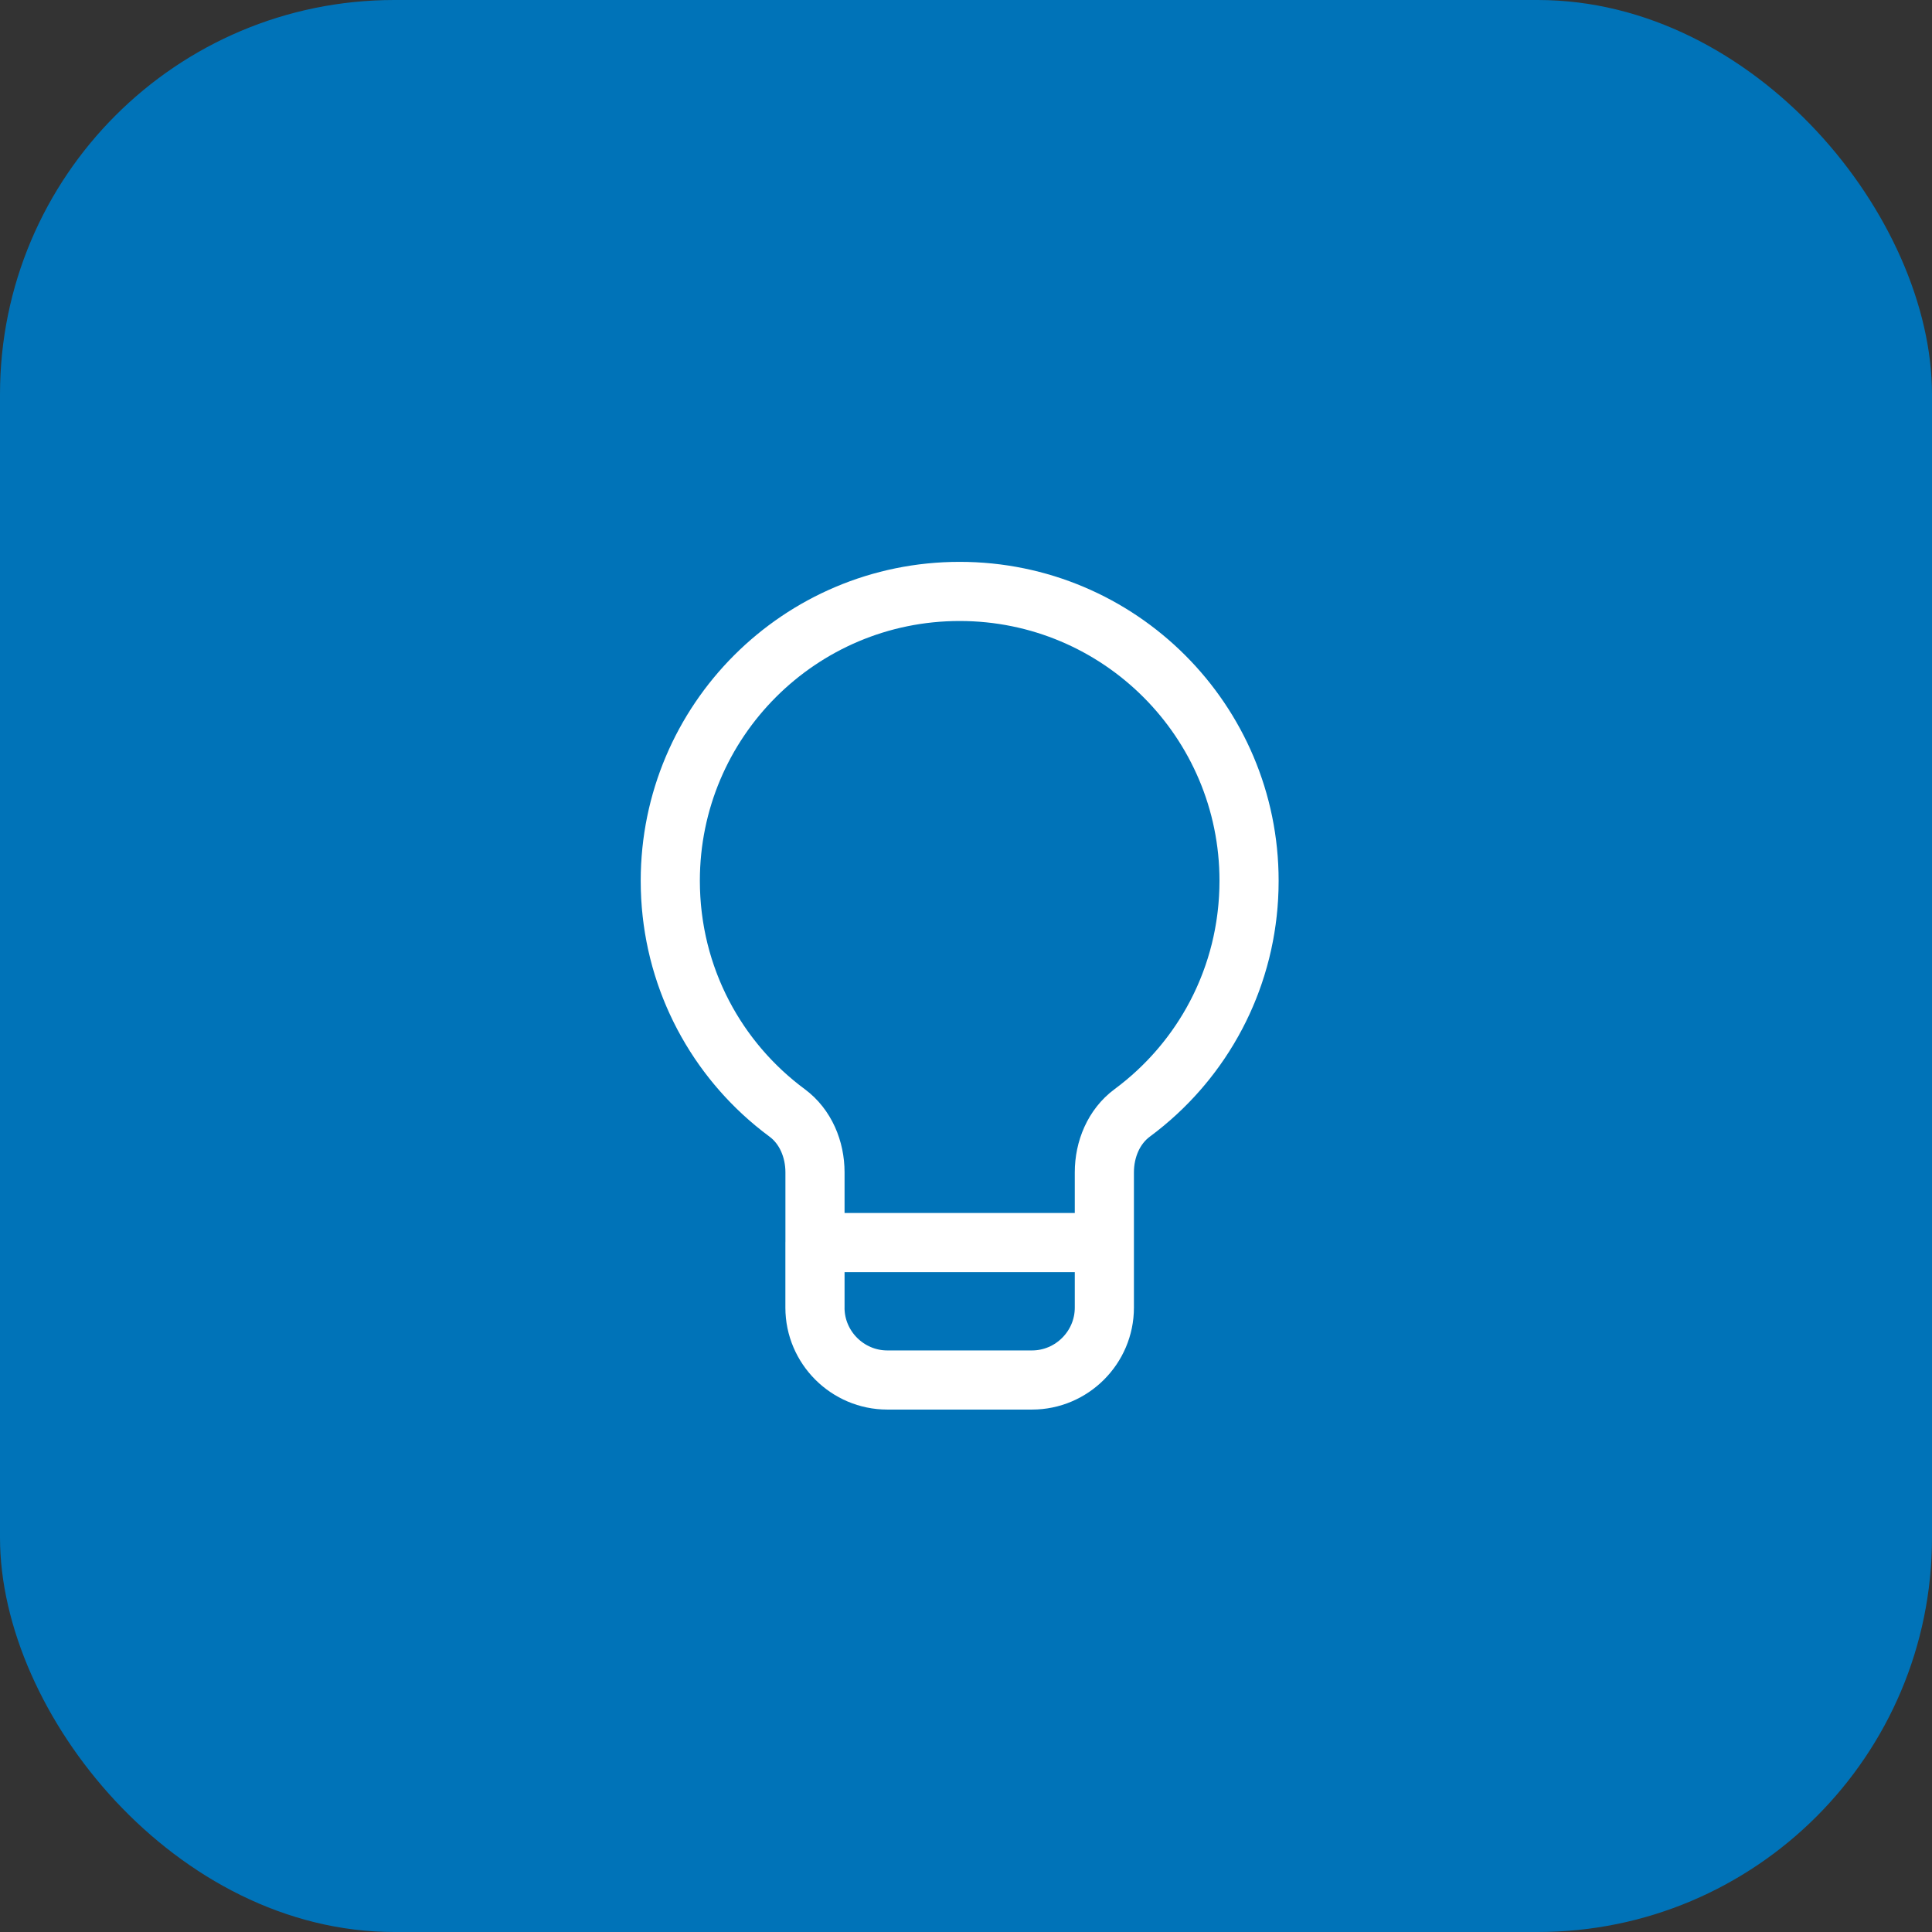
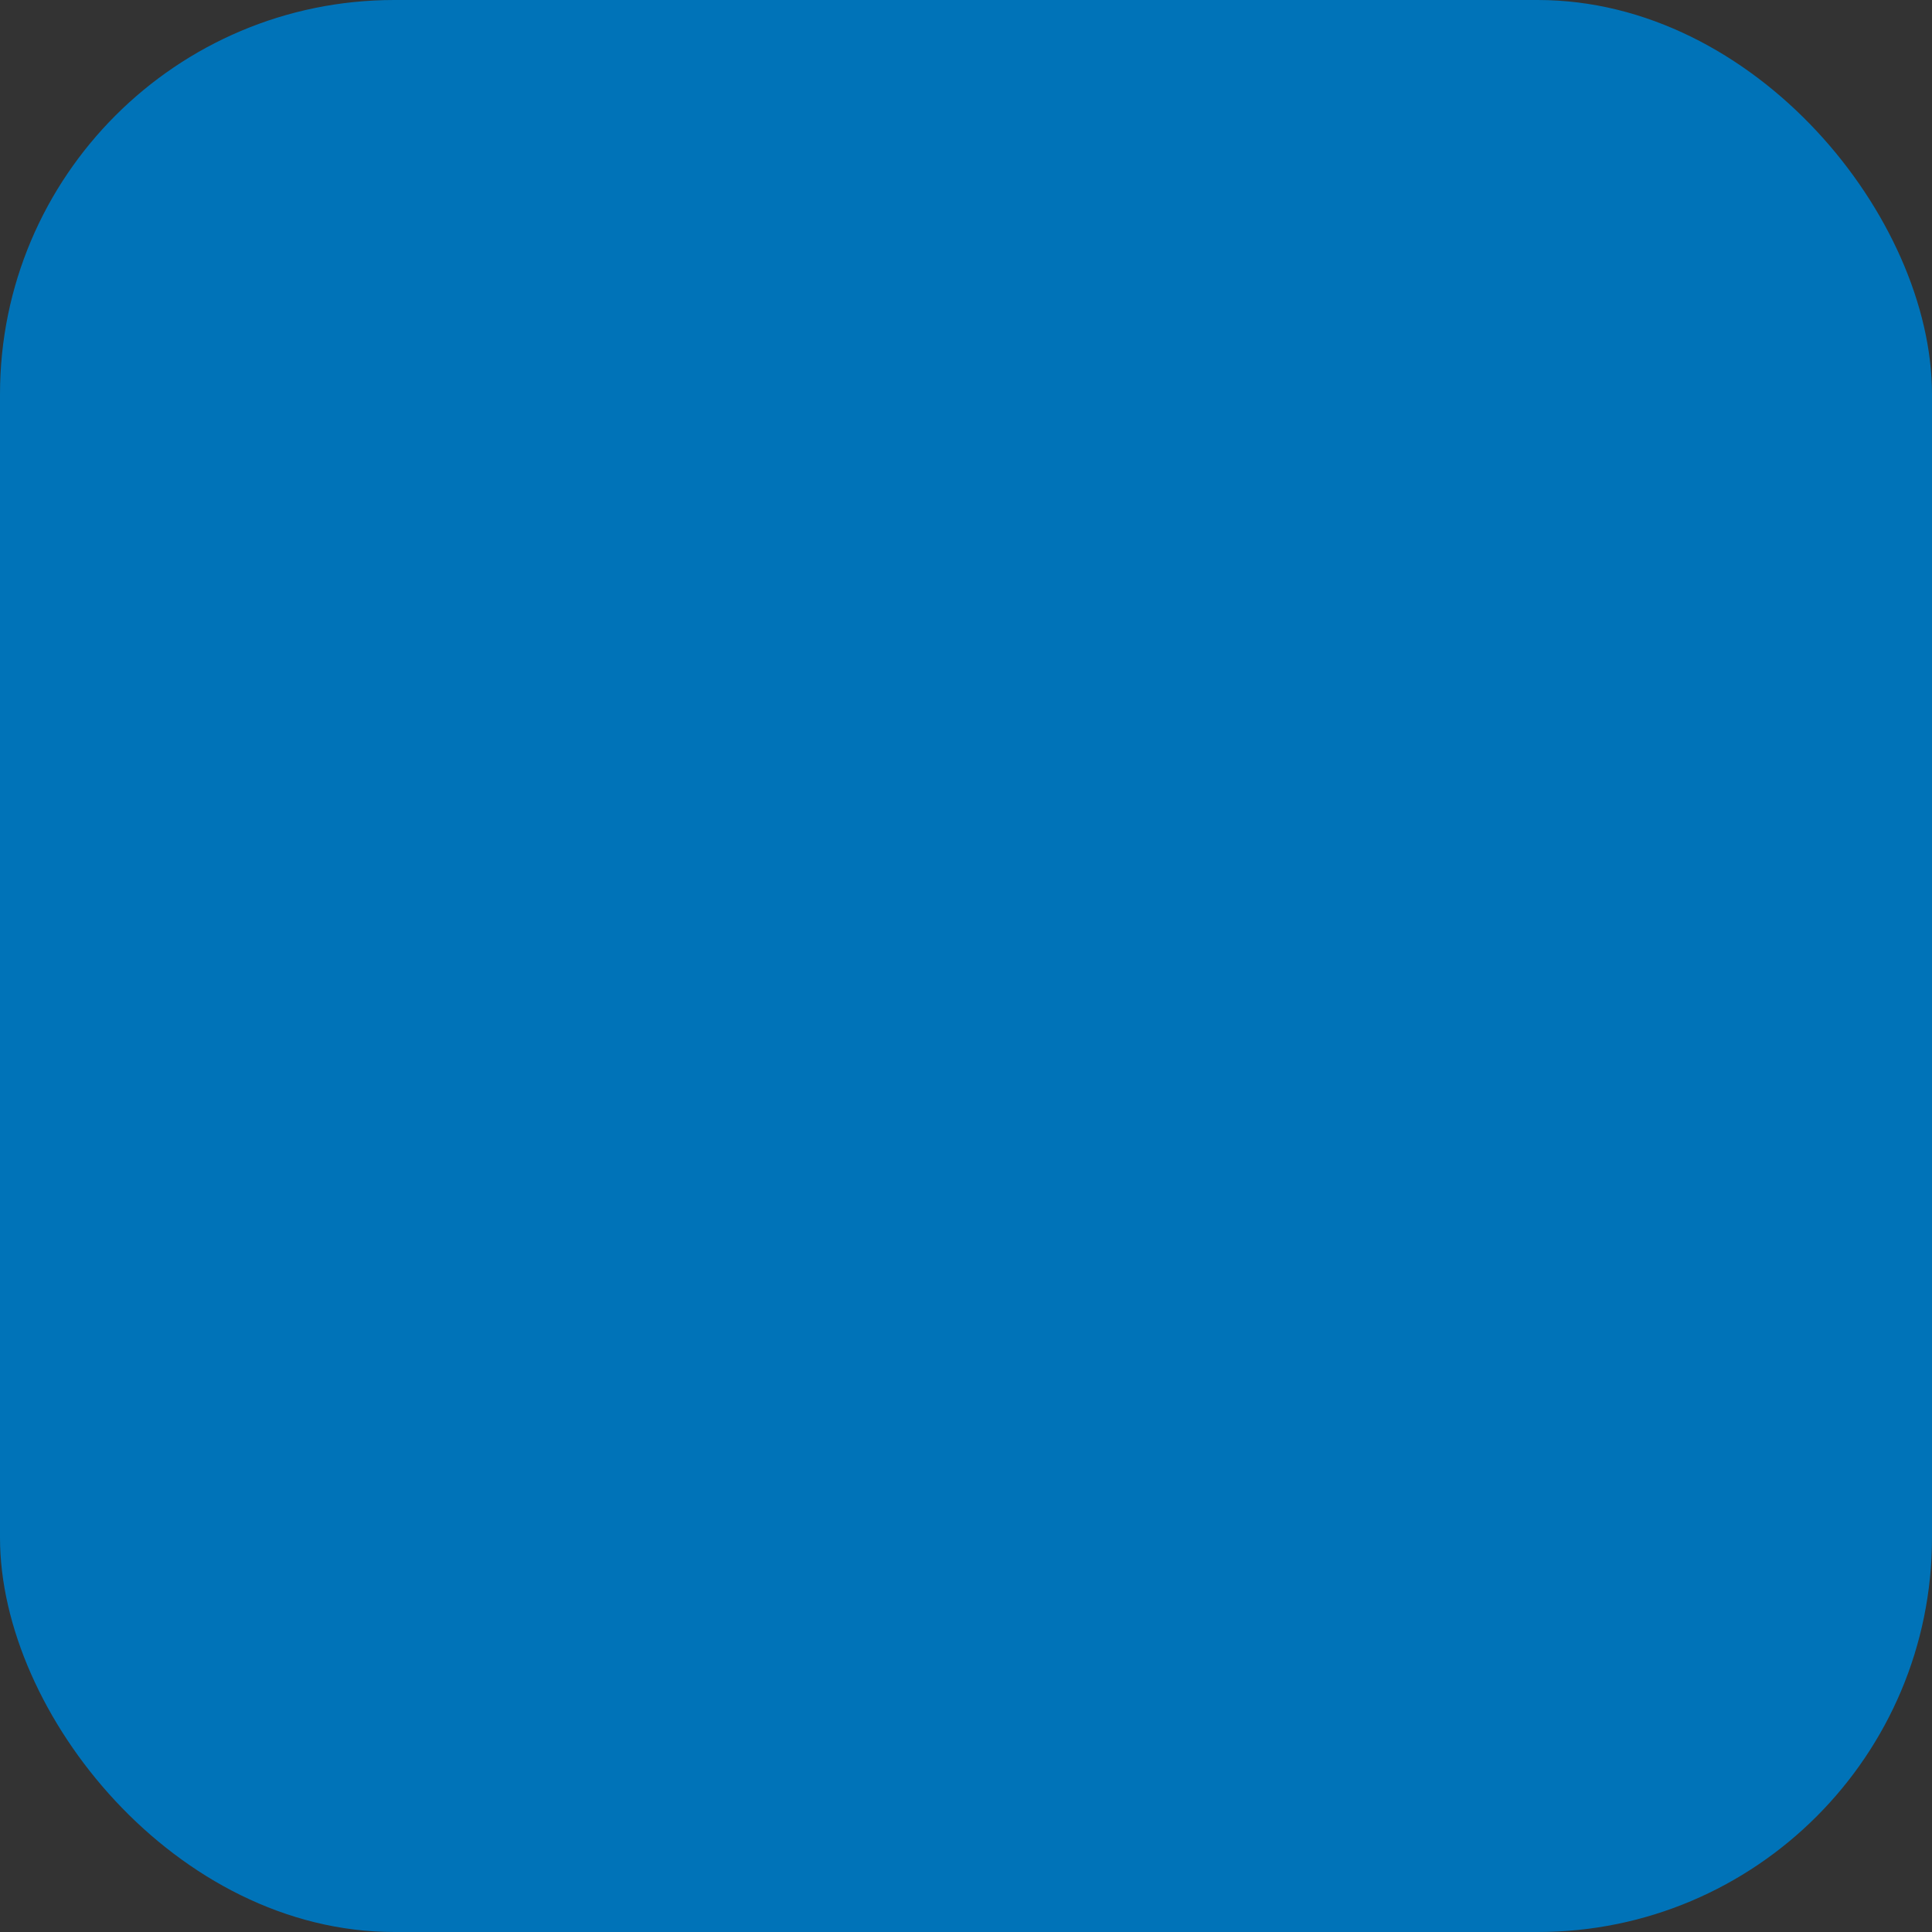
<svg xmlns="http://www.w3.org/2000/svg" xmlns:ns1="http://sodipodi.sourceforge.net/DTD/sodipodi-0.dtd" xmlns:ns2="http://www.inkscape.org/namespaces/inkscape" width="49" height="49" viewBox="0 0 49 49" fill="none" version="1.1" id="svg14" ns1:docname="about-icon-1.svg" ns2:version="1.2.2 (732a01da63, 2022-12-09)">
  <rect x="0" y="0" width="49" height="49" fill="#333333" stroke="none" />
  <defs id="defs18" />
  <ns1:namedview id="namedview16" pagecolor="#ffffff" bordercolor="#000000" borderopacity="0.25" ns2:showpageshadow="2" ns2:pageopacity="0.0" ns2:pagecheckerboard="0" ns2:deskcolor="#d1d1d1" showgrid="false" ns2:zoom="6.2462687" ns2:cx="24.494624" ns2:cy="41.464755" ns2:window-width="1920" ns2:window-height="1017" ns2:window-x="-8" ns2:window-y="-8" ns2:window-maximized="1" ns2:current-layer="svg14" />
  <rect y="0" width="49" height="49" rx="10" fill="#0073b8" id="rect2" x="0" />
-   <path d="m 28.009,33.165 v -1.651 h -7.34 v 1.651 m 7.34,0 c 0,1.009 -0.826,1.835 -1.835,1.835 h -3.67 c -1.009,0 -1.835,-0.826 -1.835,-1.835 m 7.34,0 v -3.433 c 0,-0.582 0.238,-1.16 0.706,-1.506 0.888,-0.657 1.621,-1.509 2.135,-2.493 0.53,-1.014 0.829,-2.168 0.829,-3.394 M 20.67,33.165 v -3.433 c 0,-0.582 -0.238,-1.16 -0.706,-1.506 C 19.076,27.569 18.343,26.717 17.829,25.733 17.299,24.719 17,23.565 17,22.339 m 0,0 C 17,18.286 20.286,15 24.339,15 c 4.053,0 7.34,3.286 7.34,7.339 M 17,22.339 c 0,2.196 0.959,4.163 2.49,5.505 m 12.189,-5.505 c 0,2.196 -0.959,4.163 -2.49,5.505" stroke="#ffffff" stroke-width="1.5" stroke-miterlimit="10" stroke-linecap="round" stroke-linejoin="round" id="path12" />
</svg>